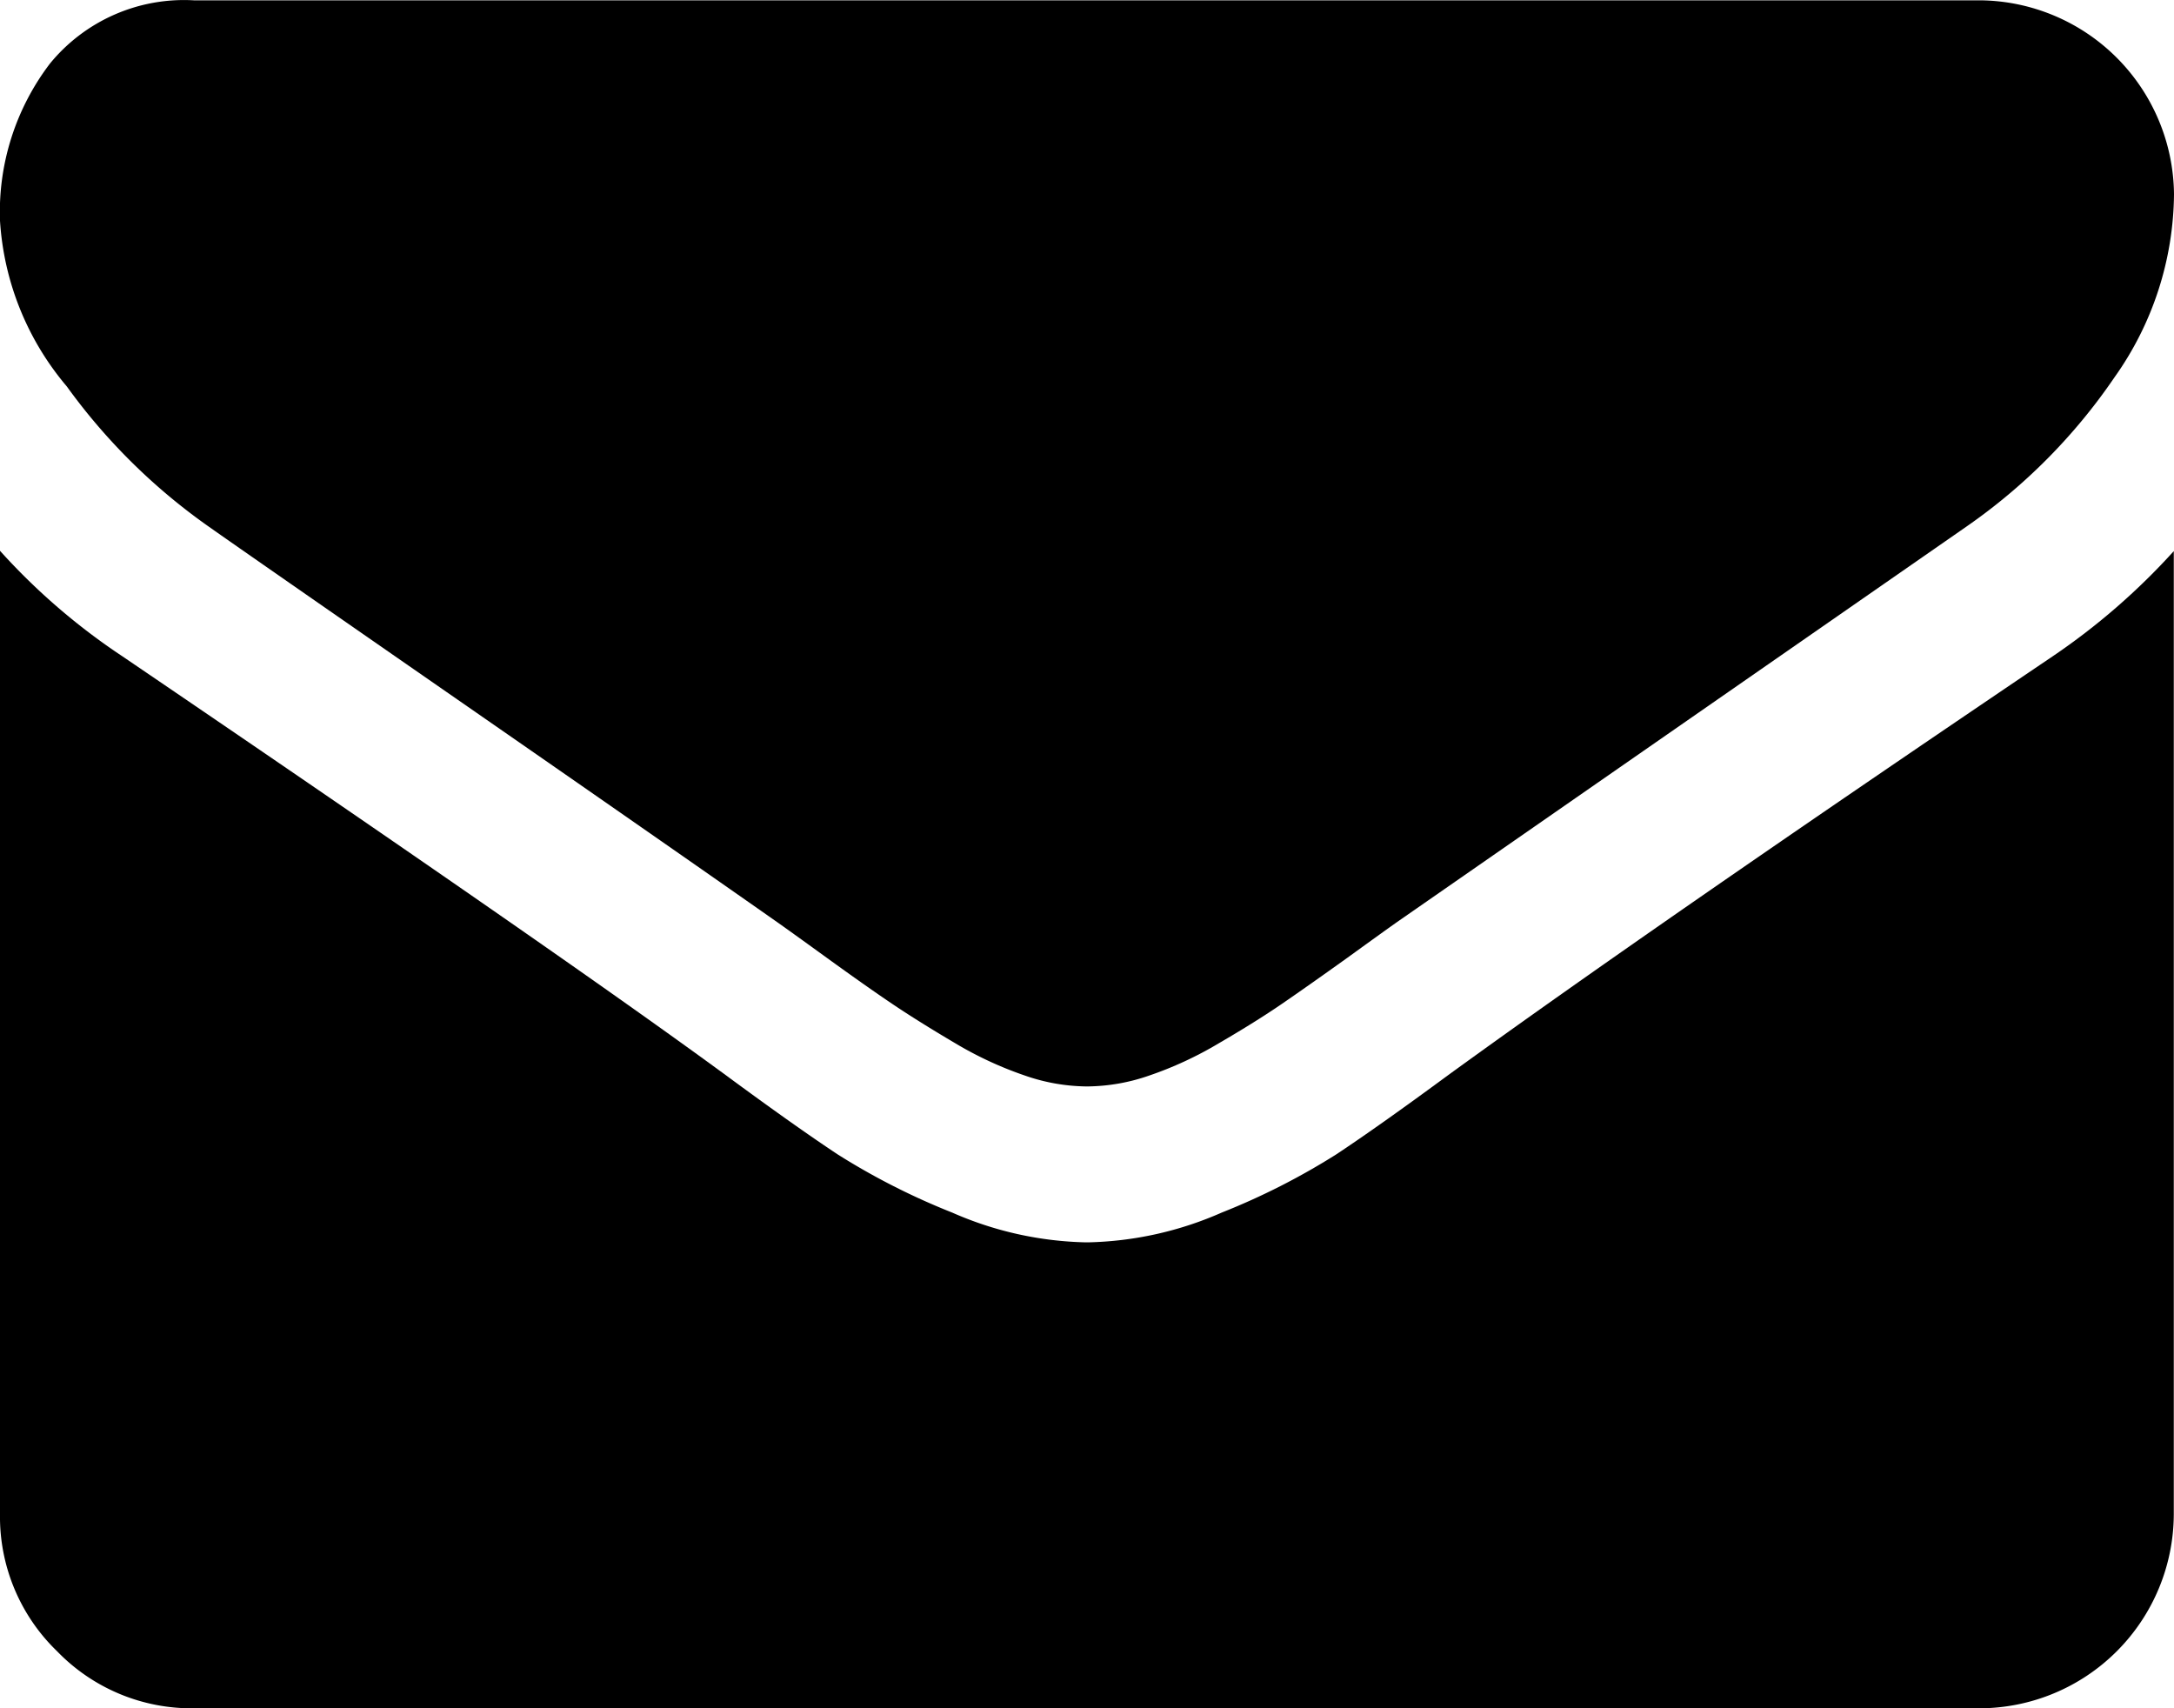
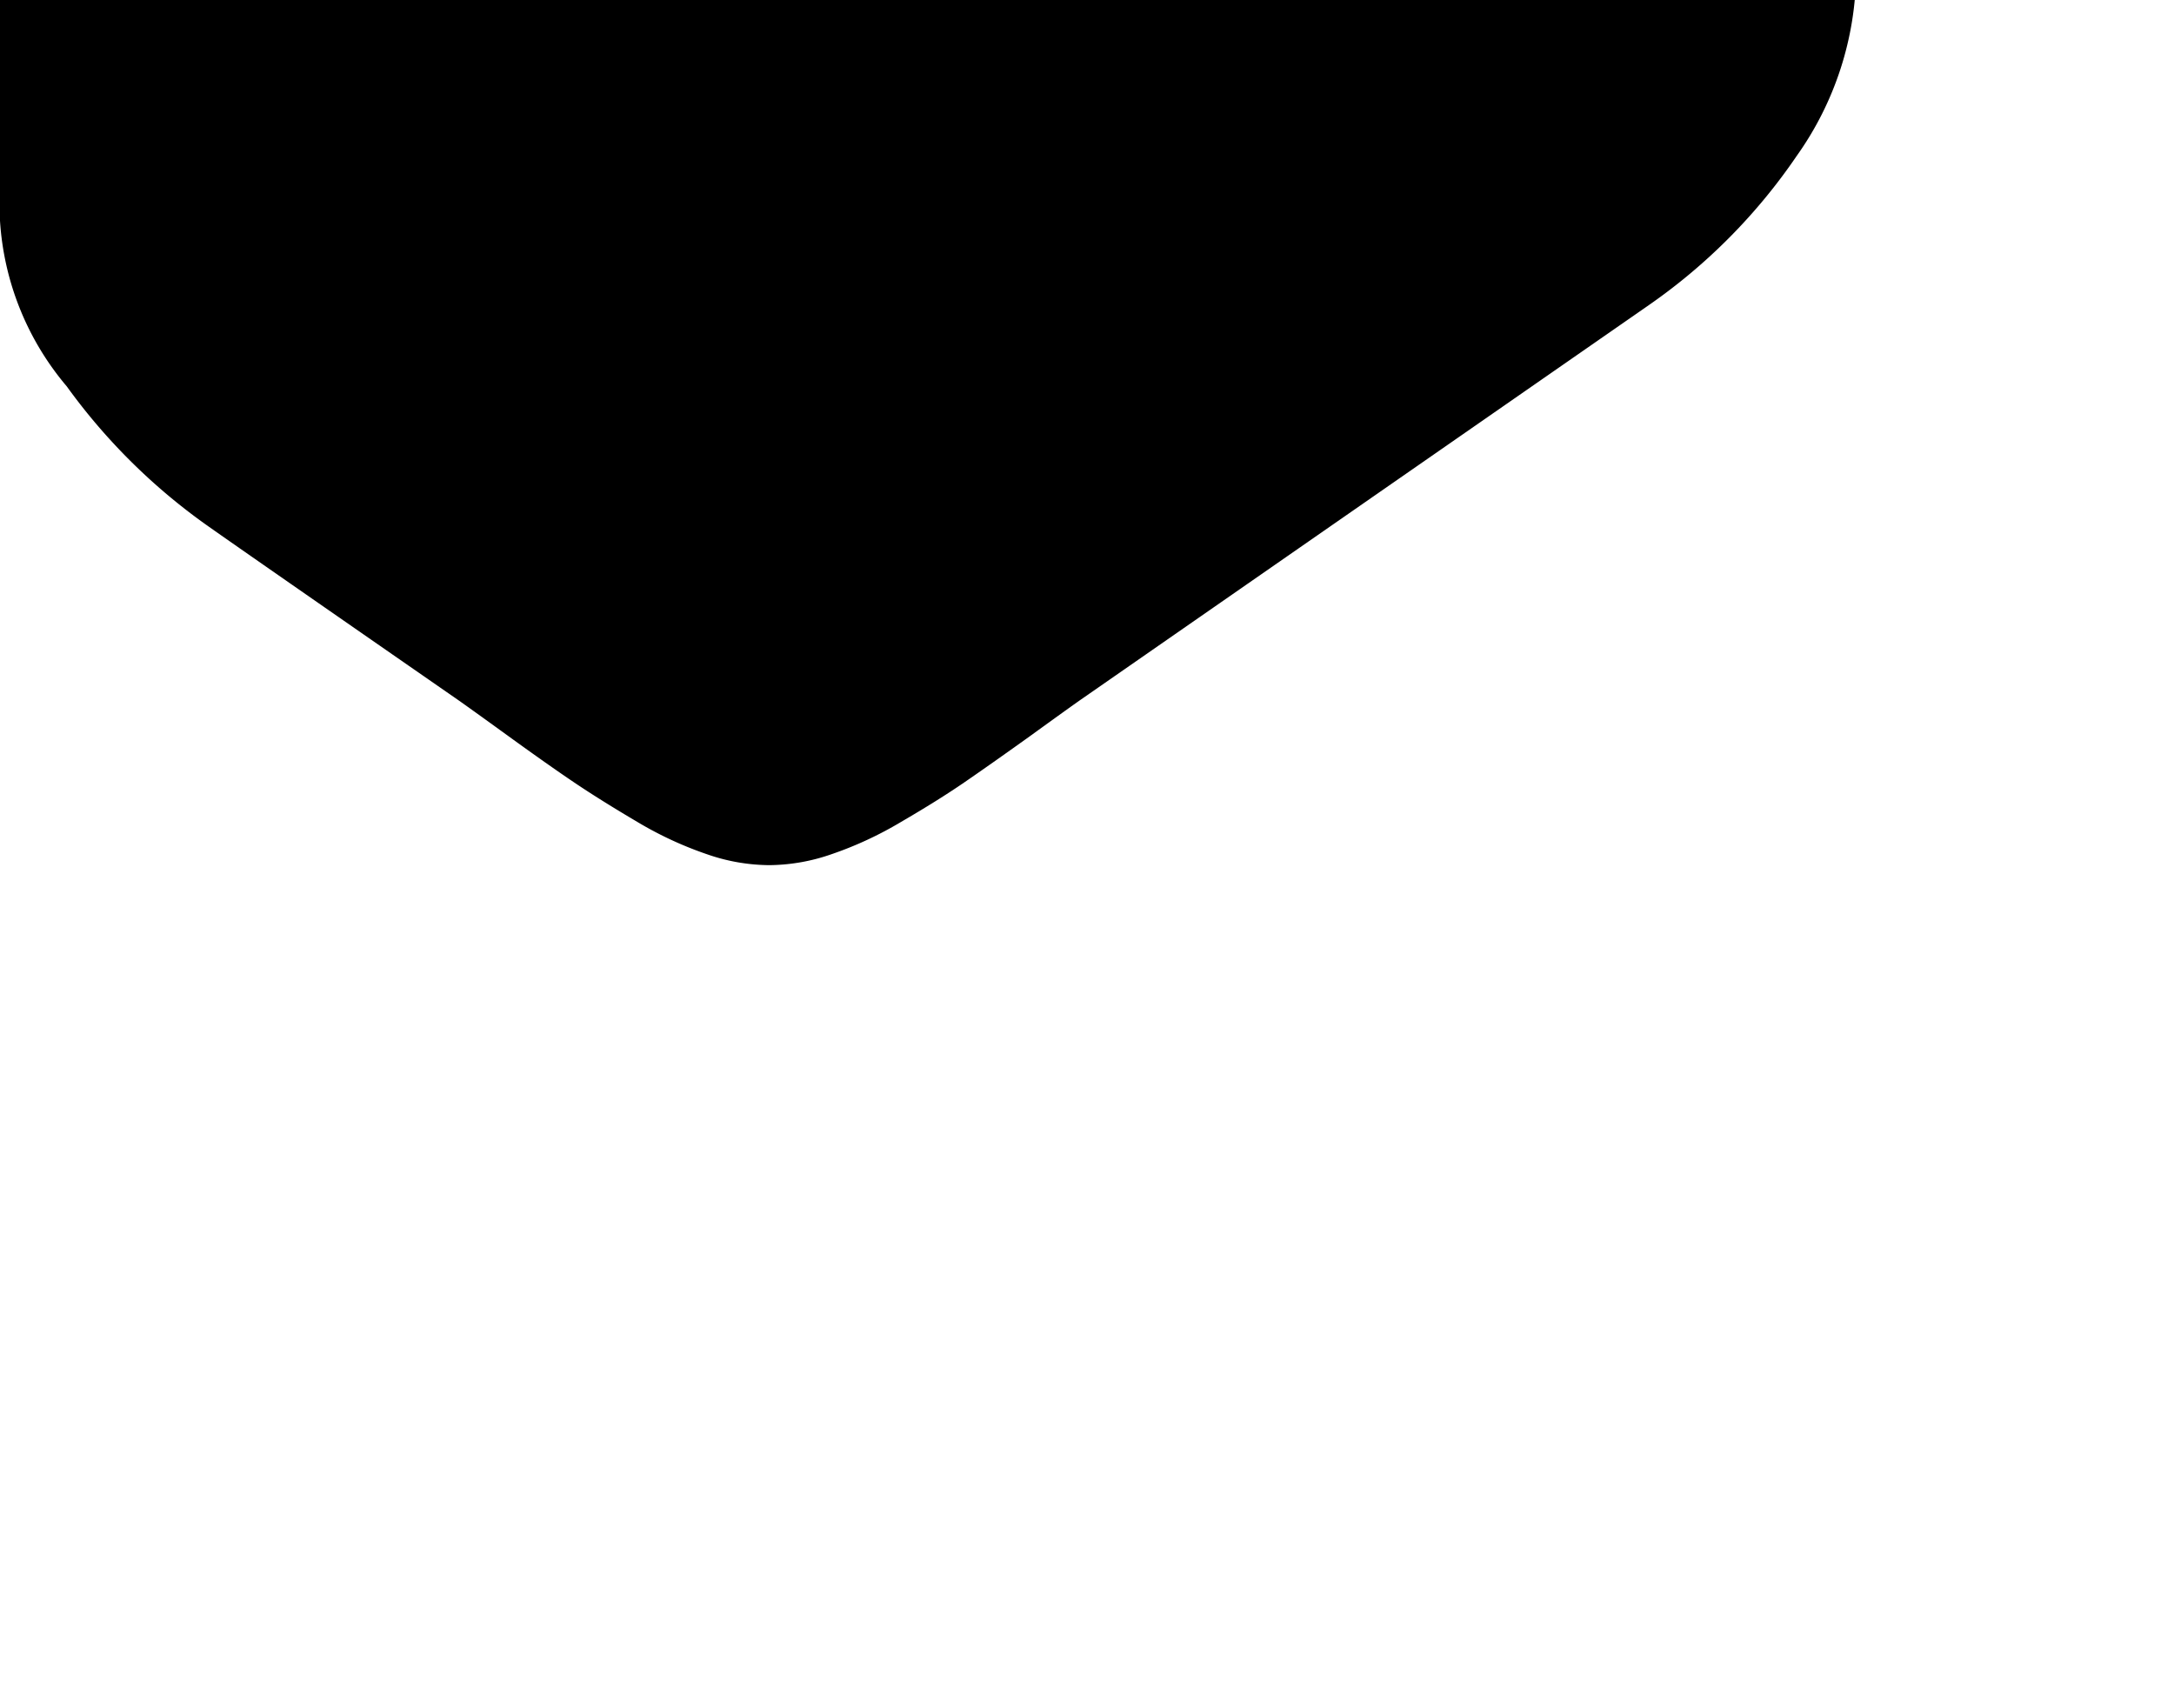
<svg xmlns="http://www.w3.org/2000/svg" id="Group_3618" data-name="Group 3618" width="20.19" height="15.864" viewBox="0 0 20.19 15.864">
-   <path id="Path_2712" data-name="Path 2712" d="M1.938,59.71q.383.27,2.31,1.606T7.2,63.371q.113.079.479.344t.608.428q.242.163.586.366a3.4,3.4,0,0,0,.648.3,1.785,1.785,0,0,0,.563.1h.023a1.787,1.787,0,0,0,.563-.1,3.4,3.4,0,0,0,.648-.3q.344-.2.586-.366t.608-.428q.366-.265.479-.344l5.273-3.662a5.352,5.352,0,0,0,1.374-1.386,2.975,2.975,0,0,0,.552-1.7,1.818,1.818,0,0,0-1.8-1.8H1.8a1.609,1.609,0,0,0-1.335.586A2.274,2.274,0,0,0,0,56.87a2.632,2.632,0,0,0,.62,1.538A5.592,5.592,0,0,0,1.938,59.71Z" transform="translate(0 -54.82)" />
-   <path id="Path_2713" data-name="Path 2713" d="M19.063,185.417q-3.7,2.5-5.611,3.887-.642.473-1.042.738a6.431,6.431,0,0,1-1.065.541,3.242,3.242,0,0,1-1.239.276h-.023a3.243,3.243,0,0,1-1.239-.276,6.434,6.434,0,0,1-1.065-.541q-.4-.265-1.042-.738-1.521-1.115-5.6-3.887A5.968,5.968,0,0,1,0,184.437v8.946a1.735,1.735,0,0,0,.53,1.273,1.736,1.736,0,0,0,1.273.53H18.388a1.808,1.808,0,0,0,1.8-1.8v-8.946A6.213,6.213,0,0,1,19.063,185.417Z" transform="translate(0 -179.322)" />
+   <path id="Path_2712" data-name="Path 2712" d="M1.938,59.71q.383.27,2.31,1.606q.113.079.479.344t.608.428q.242.163.586.366a3.4,3.4,0,0,0,.648.3,1.785,1.785,0,0,0,.563.1h.023a1.787,1.787,0,0,0,.563-.1,3.4,3.4,0,0,0,.648-.3q.344-.2.586-.366t.608-.428q.366-.265.479-.344l5.273-3.662a5.352,5.352,0,0,0,1.374-1.386,2.975,2.975,0,0,0,.552-1.7,1.818,1.818,0,0,0-1.8-1.8H1.8a1.609,1.609,0,0,0-1.335.586A2.274,2.274,0,0,0,0,56.87a2.632,2.632,0,0,0,.62,1.538A5.592,5.592,0,0,0,1.938,59.71Z" transform="translate(0 -54.82)" />
</svg>